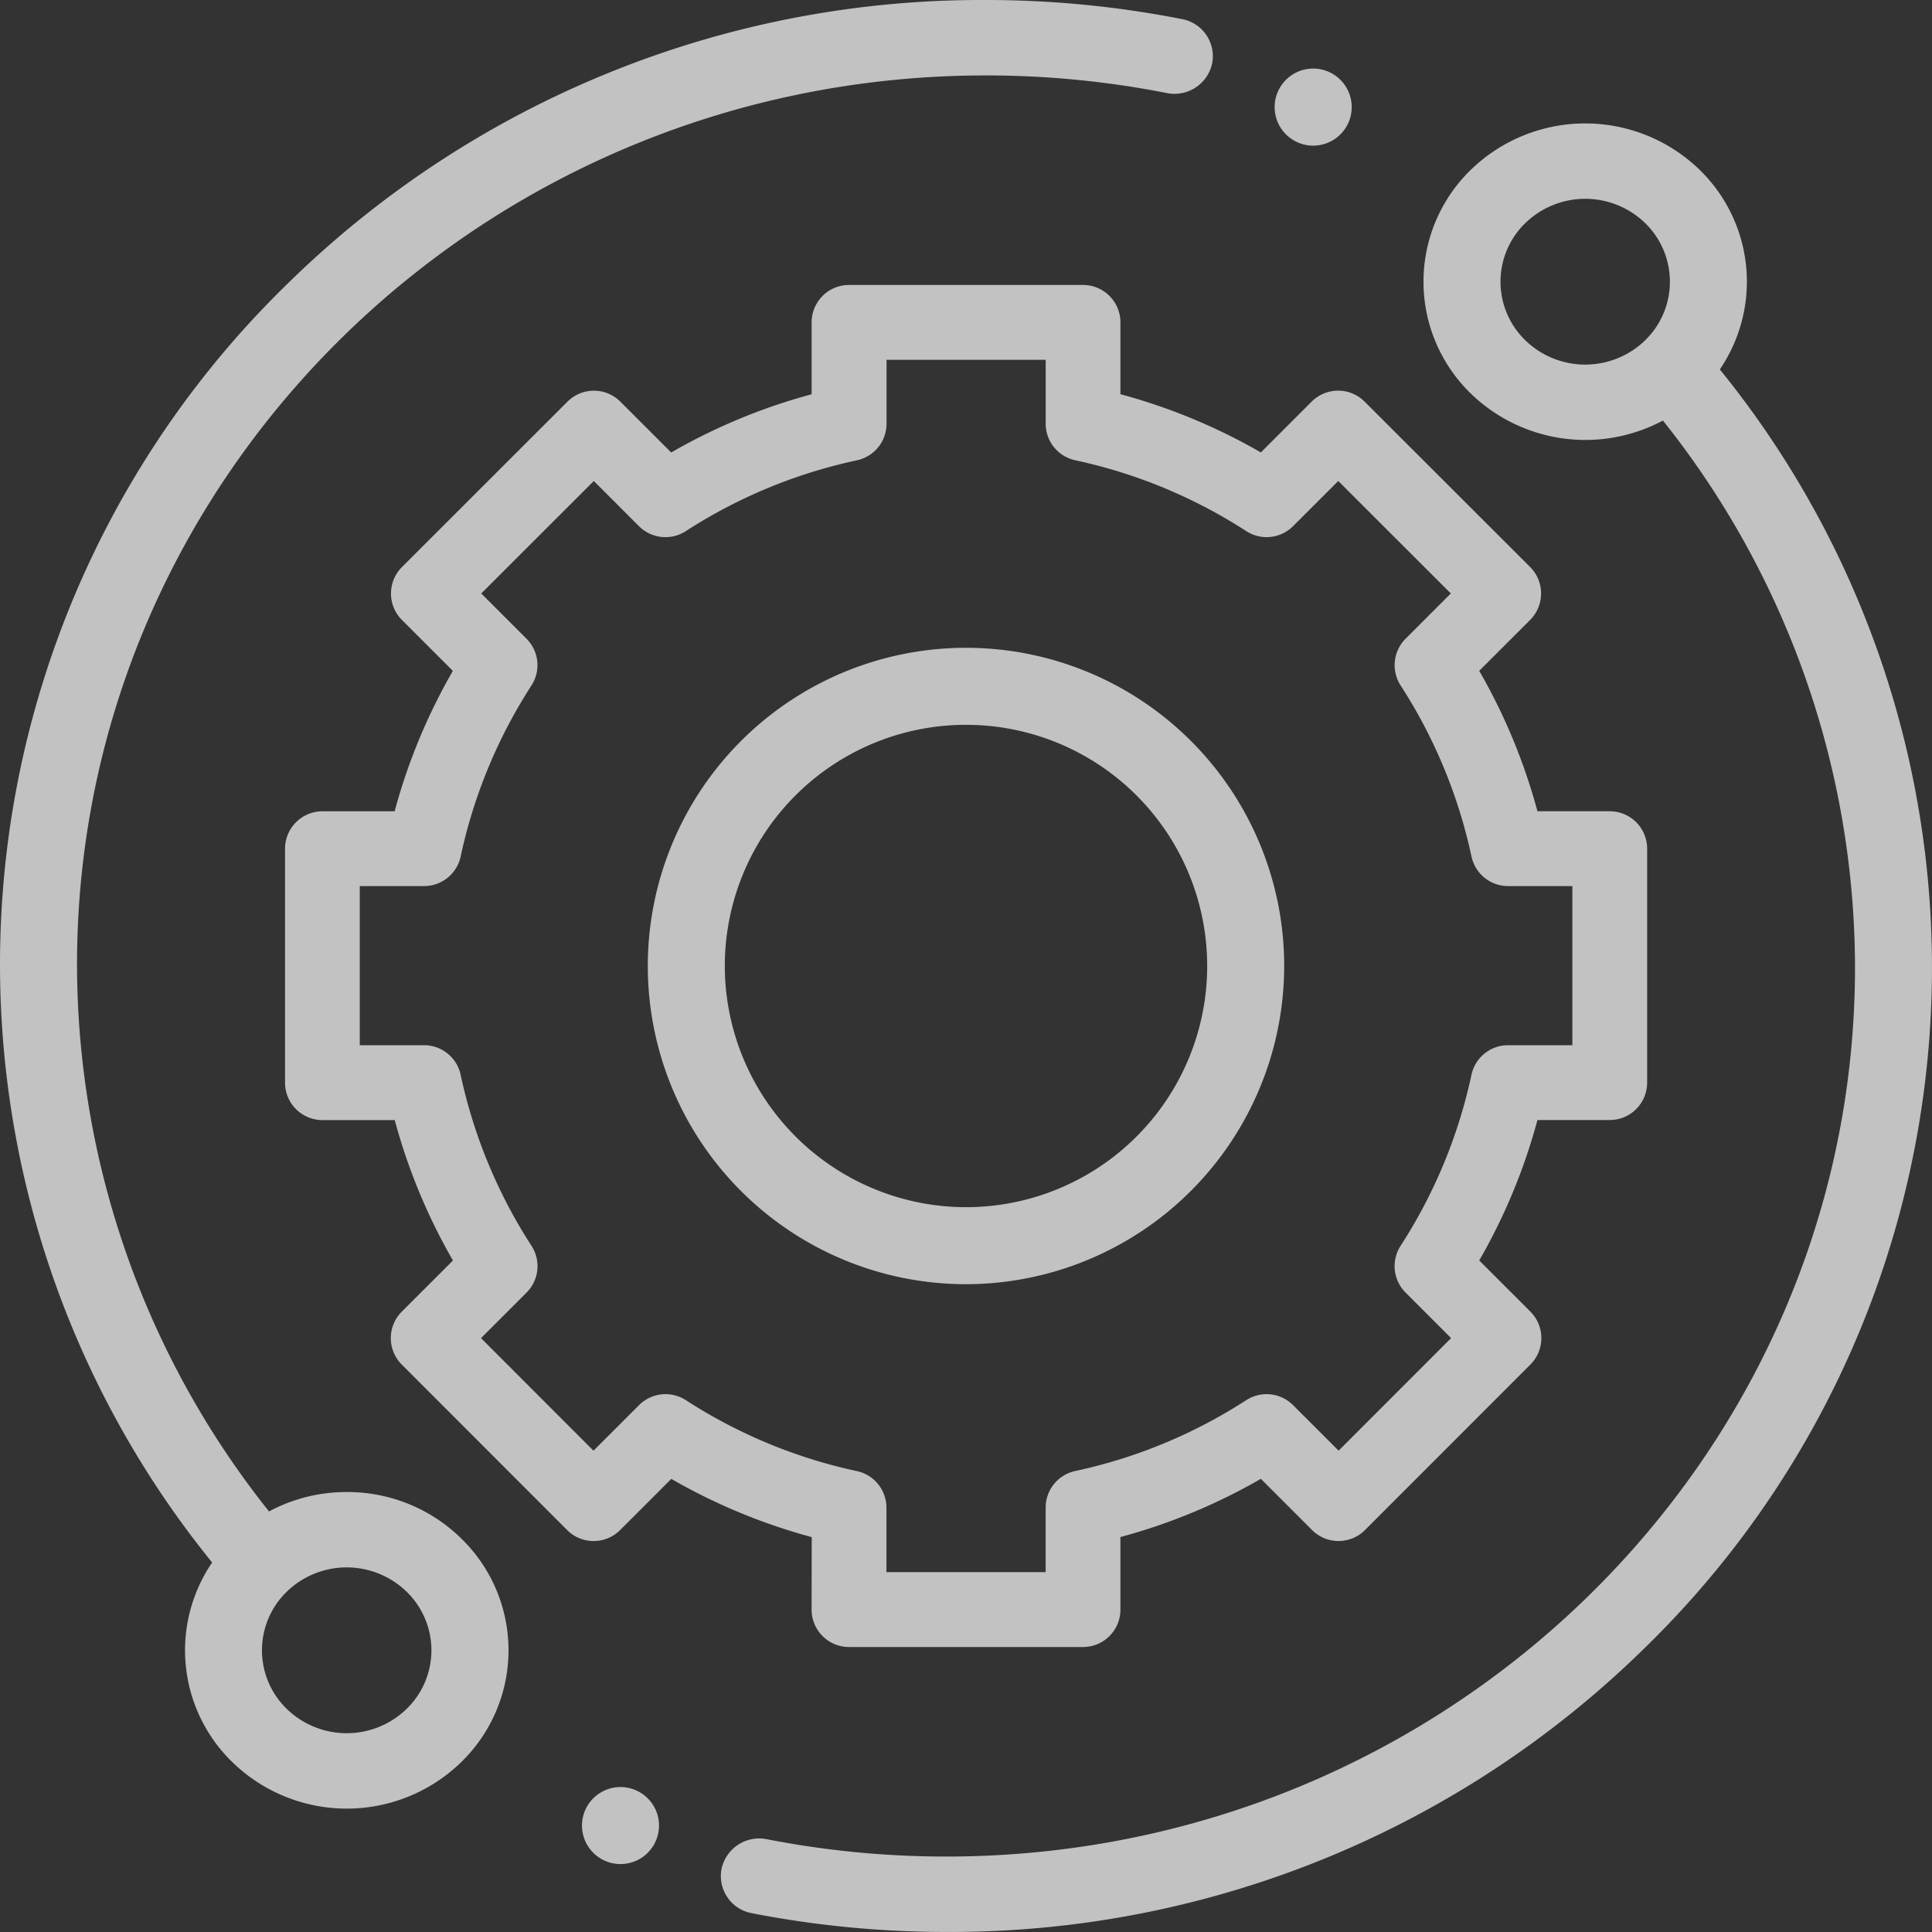
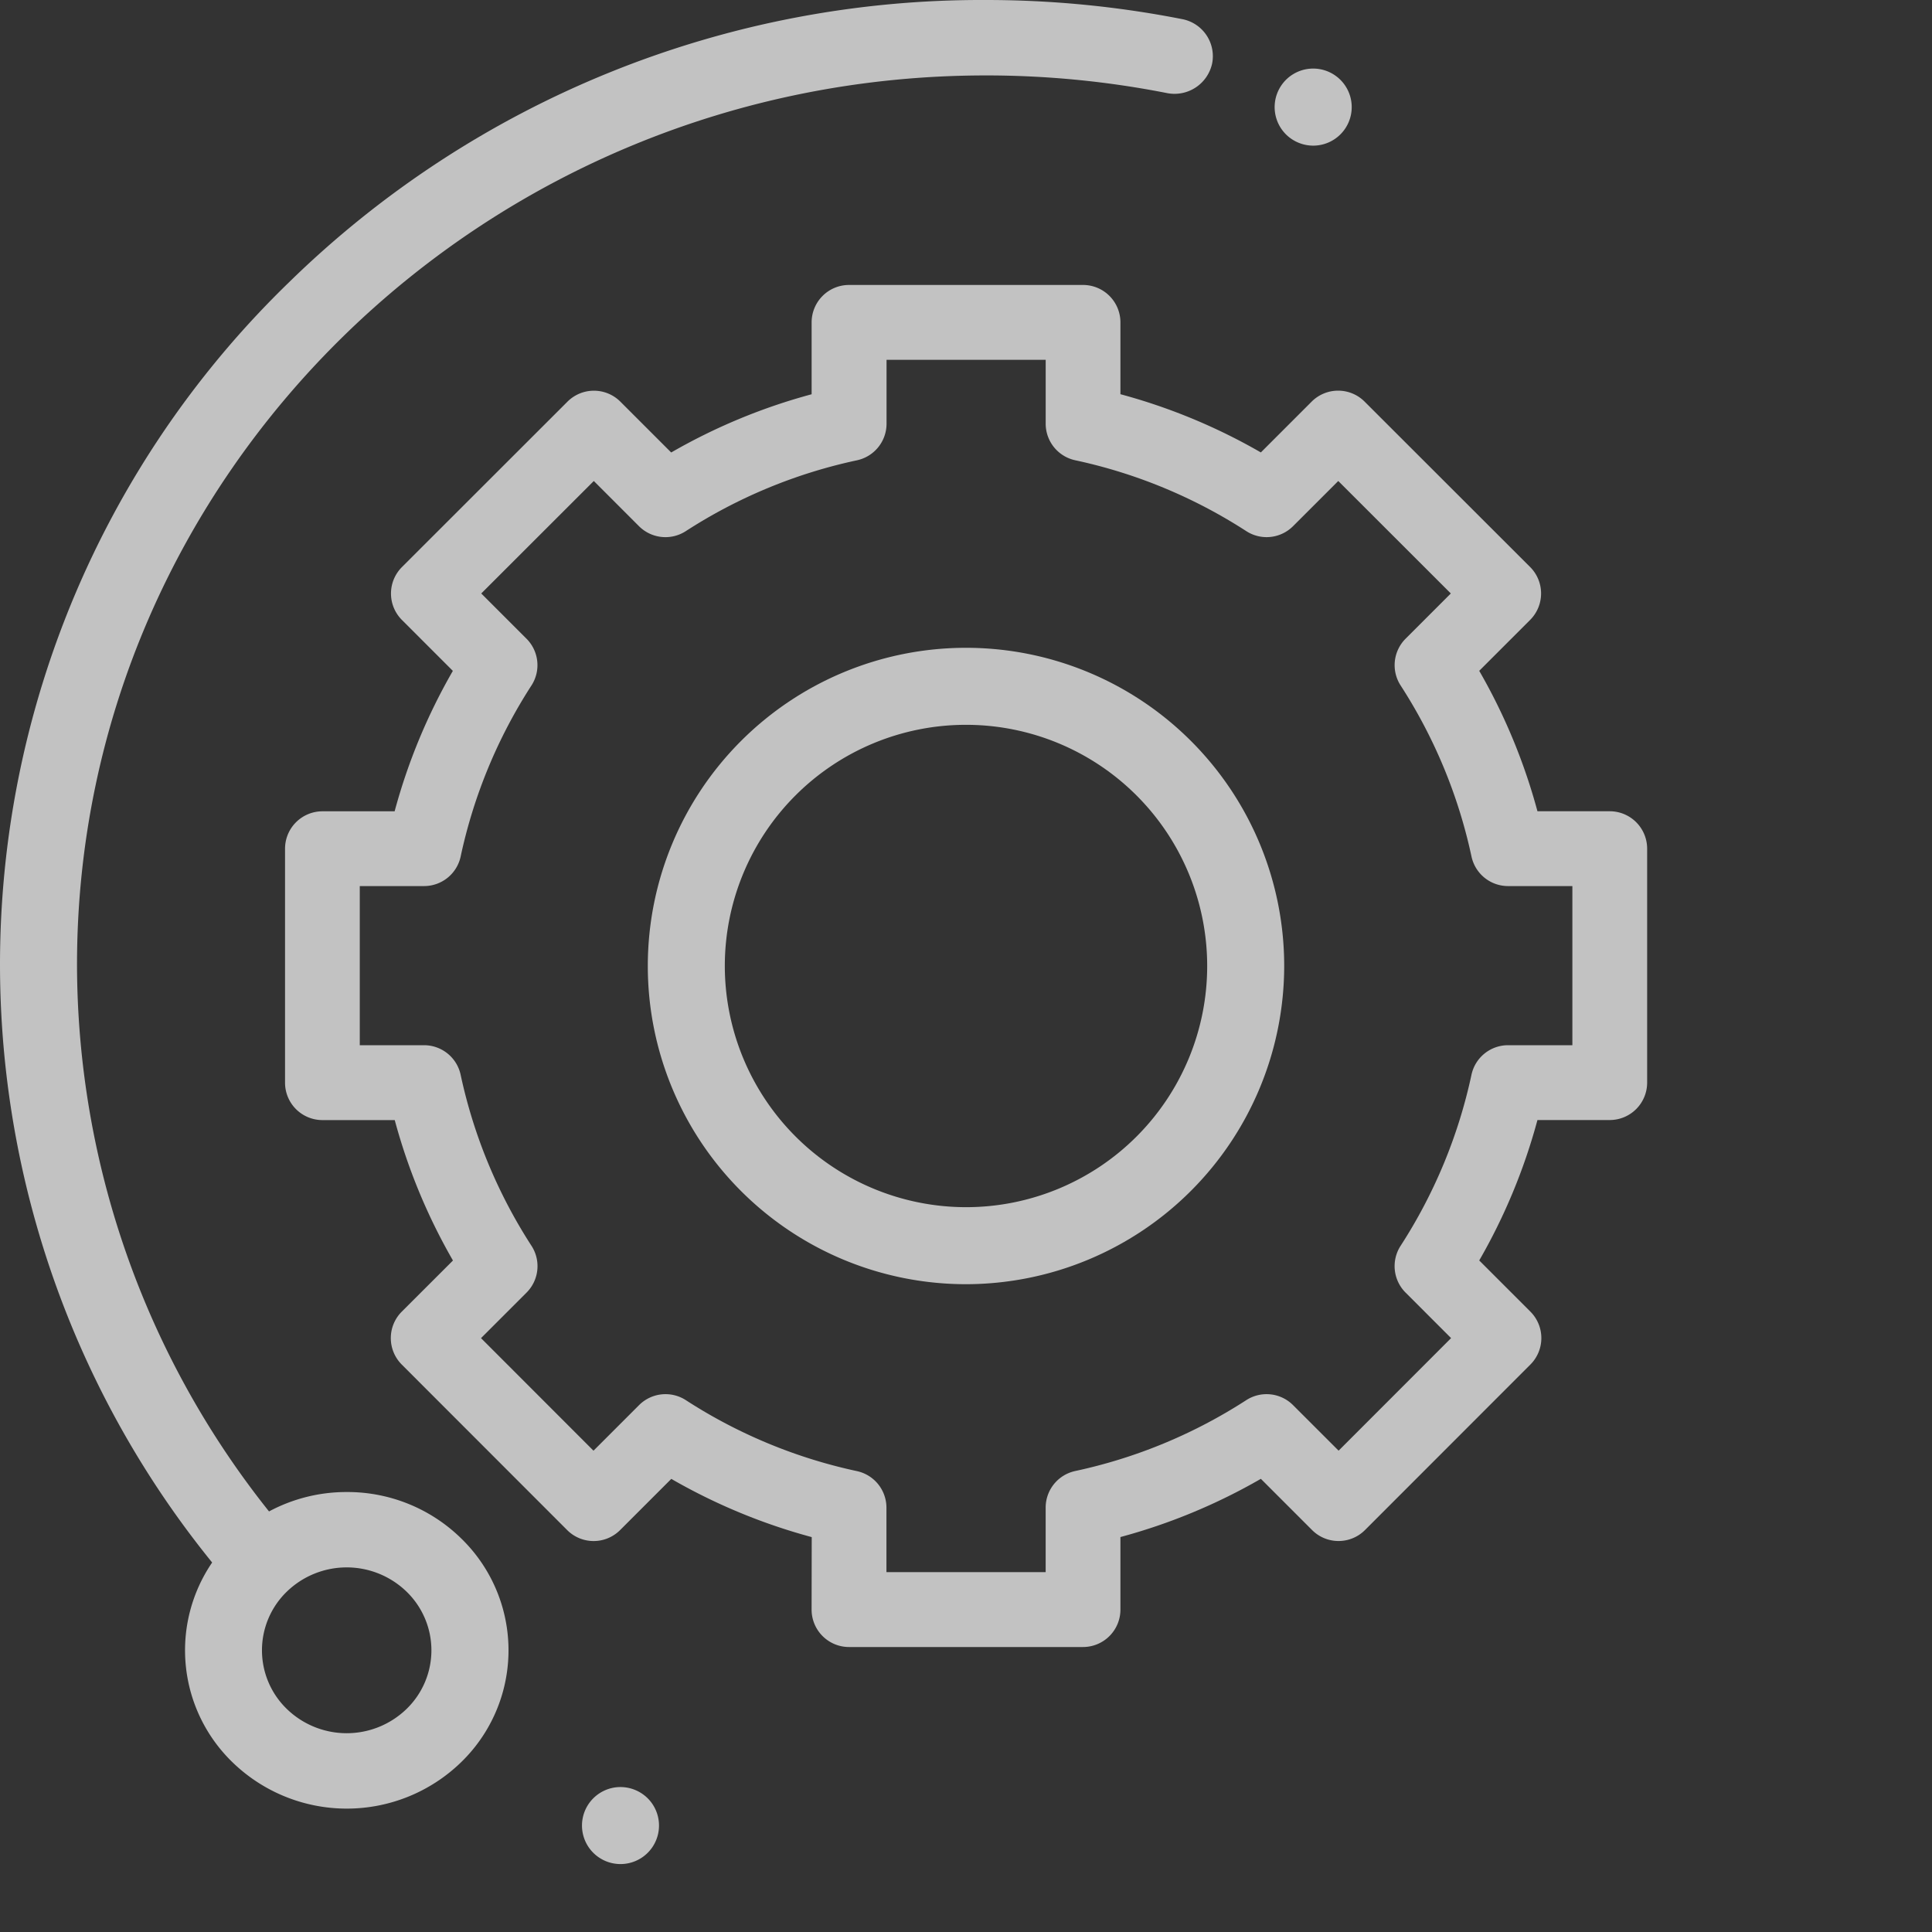
<svg xmlns="http://www.w3.org/2000/svg" width="73" height="73" viewBox="0 0 73 73">
  <rect x="0" y="0" width="73" height="73" fill="#333333" stroke="none" />
  <g style="opacity:.7">
    <path data-name="Path 3163" d="M13.1 56.376a6.18 6.18 0 0 0-2.935.733A33.2 33.2 0 0 1 2.91 36.45c0-18.529 15.4-33.6 34.339-33.6a35.332 35.332 0 0 1 6.839.666A1.455 1.455 0 0 0 45.8 2.4 1.426 1.426 0 0 0 44.665.722 38.322 38.322 0 0 0 37.25 0a37.421 37.421 0 0 0-26.34 10.676 35.871 35.871 0 0 0-2.894 48.363 5.886 5.886 0 0 0 .766 7.545 6.2 6.2 0 0 0 8.642 0 5.89 5.89 0 0 0 0-8.457 6.139 6.139 0 0 0-4.324-1.751zm2.263 8.195a3.25 3.25 0 0 1-4.527 0 3.085 3.085 0 0 1 0-4.43 3.251 3.251 0 0 1 4.527 0 3.085 3.085 0 0 1 0 4.43zm0 0" style="fill:#fff" />
-     <path data-name="Path 3164" d="M235.231 41.346a5.894 5.894 0 0 0-.764-7.544 6.207 6.207 0 0 0-8.643 0 5.89 5.89 0 0 0 0 8.457 6.221 6.221 0 0 0 7.257 1.018 33.205 33.205 0 0 1 7.258 20.659c0 18.529-15.4 33.6-34.339 33.6a35.324 35.324 0 0 1-6.773-.654A1.455 1.455 0 0 0 197.512 98a1.426 1.426 0 0 0 1.141 1.676 38.349 38.349 0 0 0 7.345.709 37.421 37.421 0 0 0 26.339-10.676 35.871 35.871 0 0 0 2.893-48.365zm-7.349-1.1a3.085 3.085 0 0 1 0-4.43 3.251 3.251 0 0 1 4.527 0 3.09 3.09 0 0 1 0 4.43 3.252 3.252 0 0 1-4.527 0zm0 0" transform="translate(-170.248 -27.387)" style="fill:#fff" />
    <path data-name="Path 3165" d="M93.885 124.051a1.414 1.414 0 0 0 1.414 1.414h8.841a1.414 1.414 0 0 0 1.414-1.414v-2.741a22.14 22.14 0 0 0 5.306-2.2l1.935 1.935a1.413 1.413 0 0 0 2 0l6.249-6.253a1.414 1.414 0 0 0 0-2l-1.933-1.933a22.141 22.141 0 0 0 2.2-5.306h2.731a1.414 1.414 0 0 0 1.414-1.414V95.3a1.414 1.414 0 0 0-1.414-1.414h-2.731a22.145 22.145 0 0 0-2.2-5.306l1.923-1.923a1.414 1.414 0 0 0 0-2l-6.254-6.249a1.414 1.414 0 0 0-2 0l-1.92 1.92a22.141 22.141 0 0 0-5.306-2.2v-2.714A1.414 1.414 0 0 0 104.139 74H95.3a1.414 1.414 0 0 0-1.414 1.414v2.716a22.122 22.122 0 0 0-5.306 2.2l-1.92-1.92a1.414 1.414 0 0 0-2 0l-6.253 6.249a1.413 1.413 0 0 0 0 2l1.923 1.923a22.137 22.137 0 0 0-2.2 5.306H75.4a1.414 1.414 0 0 0-1.411 1.412v8.841a1.413 1.413 0 0 0 1.414 1.414h2.731a22.142 22.142 0 0 0 2.2 5.306l-1.934 1.932a1.414 1.414 0 0 0 0 2l6.249 6.253a1.414 1.414 0 0 0 1 .415 1.414 1.414 0 0 0 1-.414l1.935-1.935a22.16 22.16 0 0 0 5.306 2.2zm-4.752-7.914a1.414 1.414 0 0 0-1.767.188l-1.722 1.722-4.25-4.253 1.72-1.72a1.413 1.413 0 0 0 .188-1.767 19.352 19.352 0 0 1-2.678-6.464 1.414 1.414 0 0 0-1.382-1.117h-2.429v-6.013h2.425a1.414 1.414 0 0 0 1.386-1.113 19.354 19.354 0 0 1 2.676-6.467 1.413 1.413 0 0 0-.188-1.767l-1.709-1.709 4.253-4.25 1.707 1.708a1.415 1.415 0 0 0 1.767.188 19.345 19.345 0 0 1 6.47-2.678 1.415 1.415 0 0 0 1.117-1.382v-2.415h6.013v2.414a1.413 1.413 0 0 0 1.117 1.382 19.361 19.361 0 0 1 6.463 2.678 1.413 1.413 0 0 0 1.767-.188l1.708-1.707 4.253 4.25-1.709 1.709a1.414 1.414 0 0 0-.188 1.767 19.366 19.366 0 0 1 2.678 6.463 1.413 1.413 0 0 0 1.382 1.117h2.43v6.013H120.2a1.414 1.414 0 0 0-1.382 1.117 19.35 19.35 0 0 1-2.678 6.463 1.414 1.414 0 0 0 .188 1.767l1.72 1.72-4.25 4.253-1.722-1.721a1.414 1.414 0 0 0-1.767-.188 19.366 19.366 0 0 1-6.463 2.678 1.414 1.414 0 0 0-1.117 1.382v2.439h-6.016V120.2a1.415 1.415 0 0 0-1.117-1.382 19.354 19.354 0 0 1-6.463-2.681zm0 0" transform="translate(-63.219 -63.233)" style="fill:#fff" />
    <path data-name="Path 3166" d="M197.417 185.394a12.023 12.023 0 1 0-12.023 12.023 12.036 12.036 0 0 0 12.023-12.023zm-21.136 0a9.113 9.113 0 1 1 9.113 9.113 9.123 9.123 0 0 1-9.113-9.113zm0 0" transform="translate(-148.894 -148.894)" style="fill:#fff" />
    <path data-name="Path 3167" d="M339.533 20.72a1.456 1.456 0 1 0-1.028-.426 1.466 1.466 0 0 0 1.028.426zm0 0" transform="translate(-289.916 -15.217)" style="fill:#fff" />
    <path data-name="Path 3168" d="M155.814 474.359a1.455 1.455 0 1 0 1.029.426 1.467 1.467 0 0 0-1.029-.426zm0 0" transform="translate(-132.369 -406.836)" style="fill:#fff" />
  </g>
</svg>